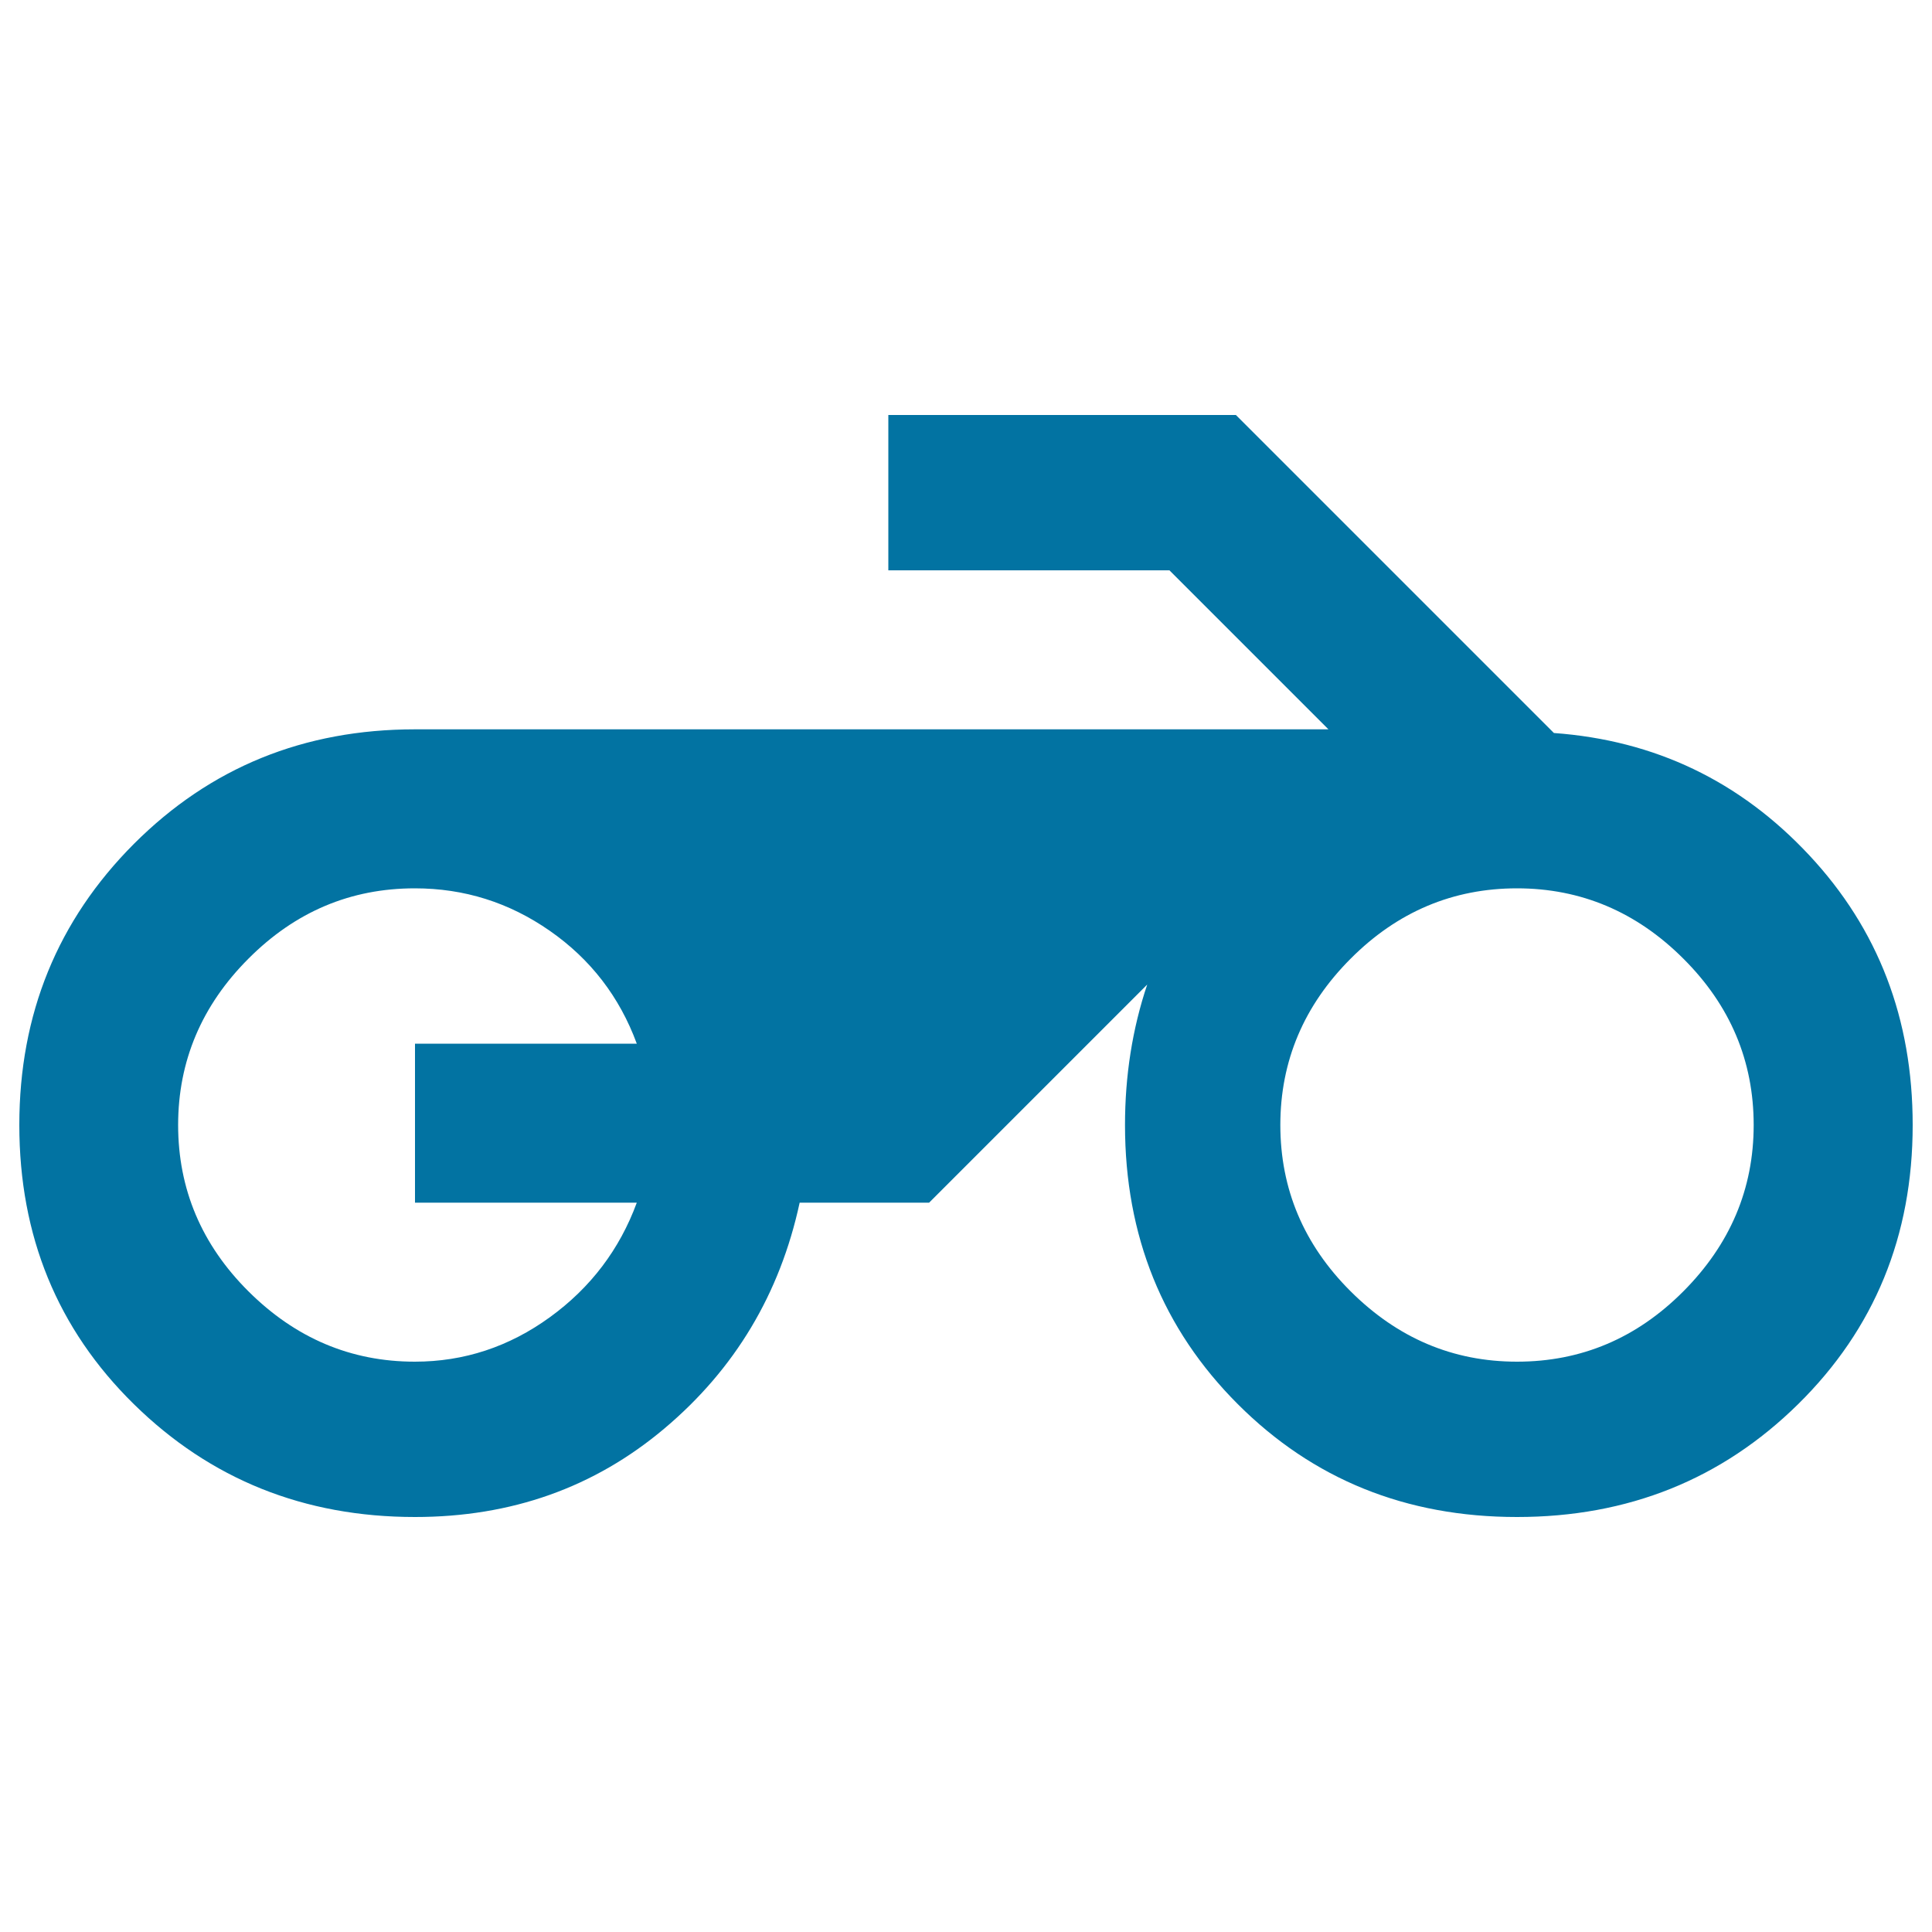
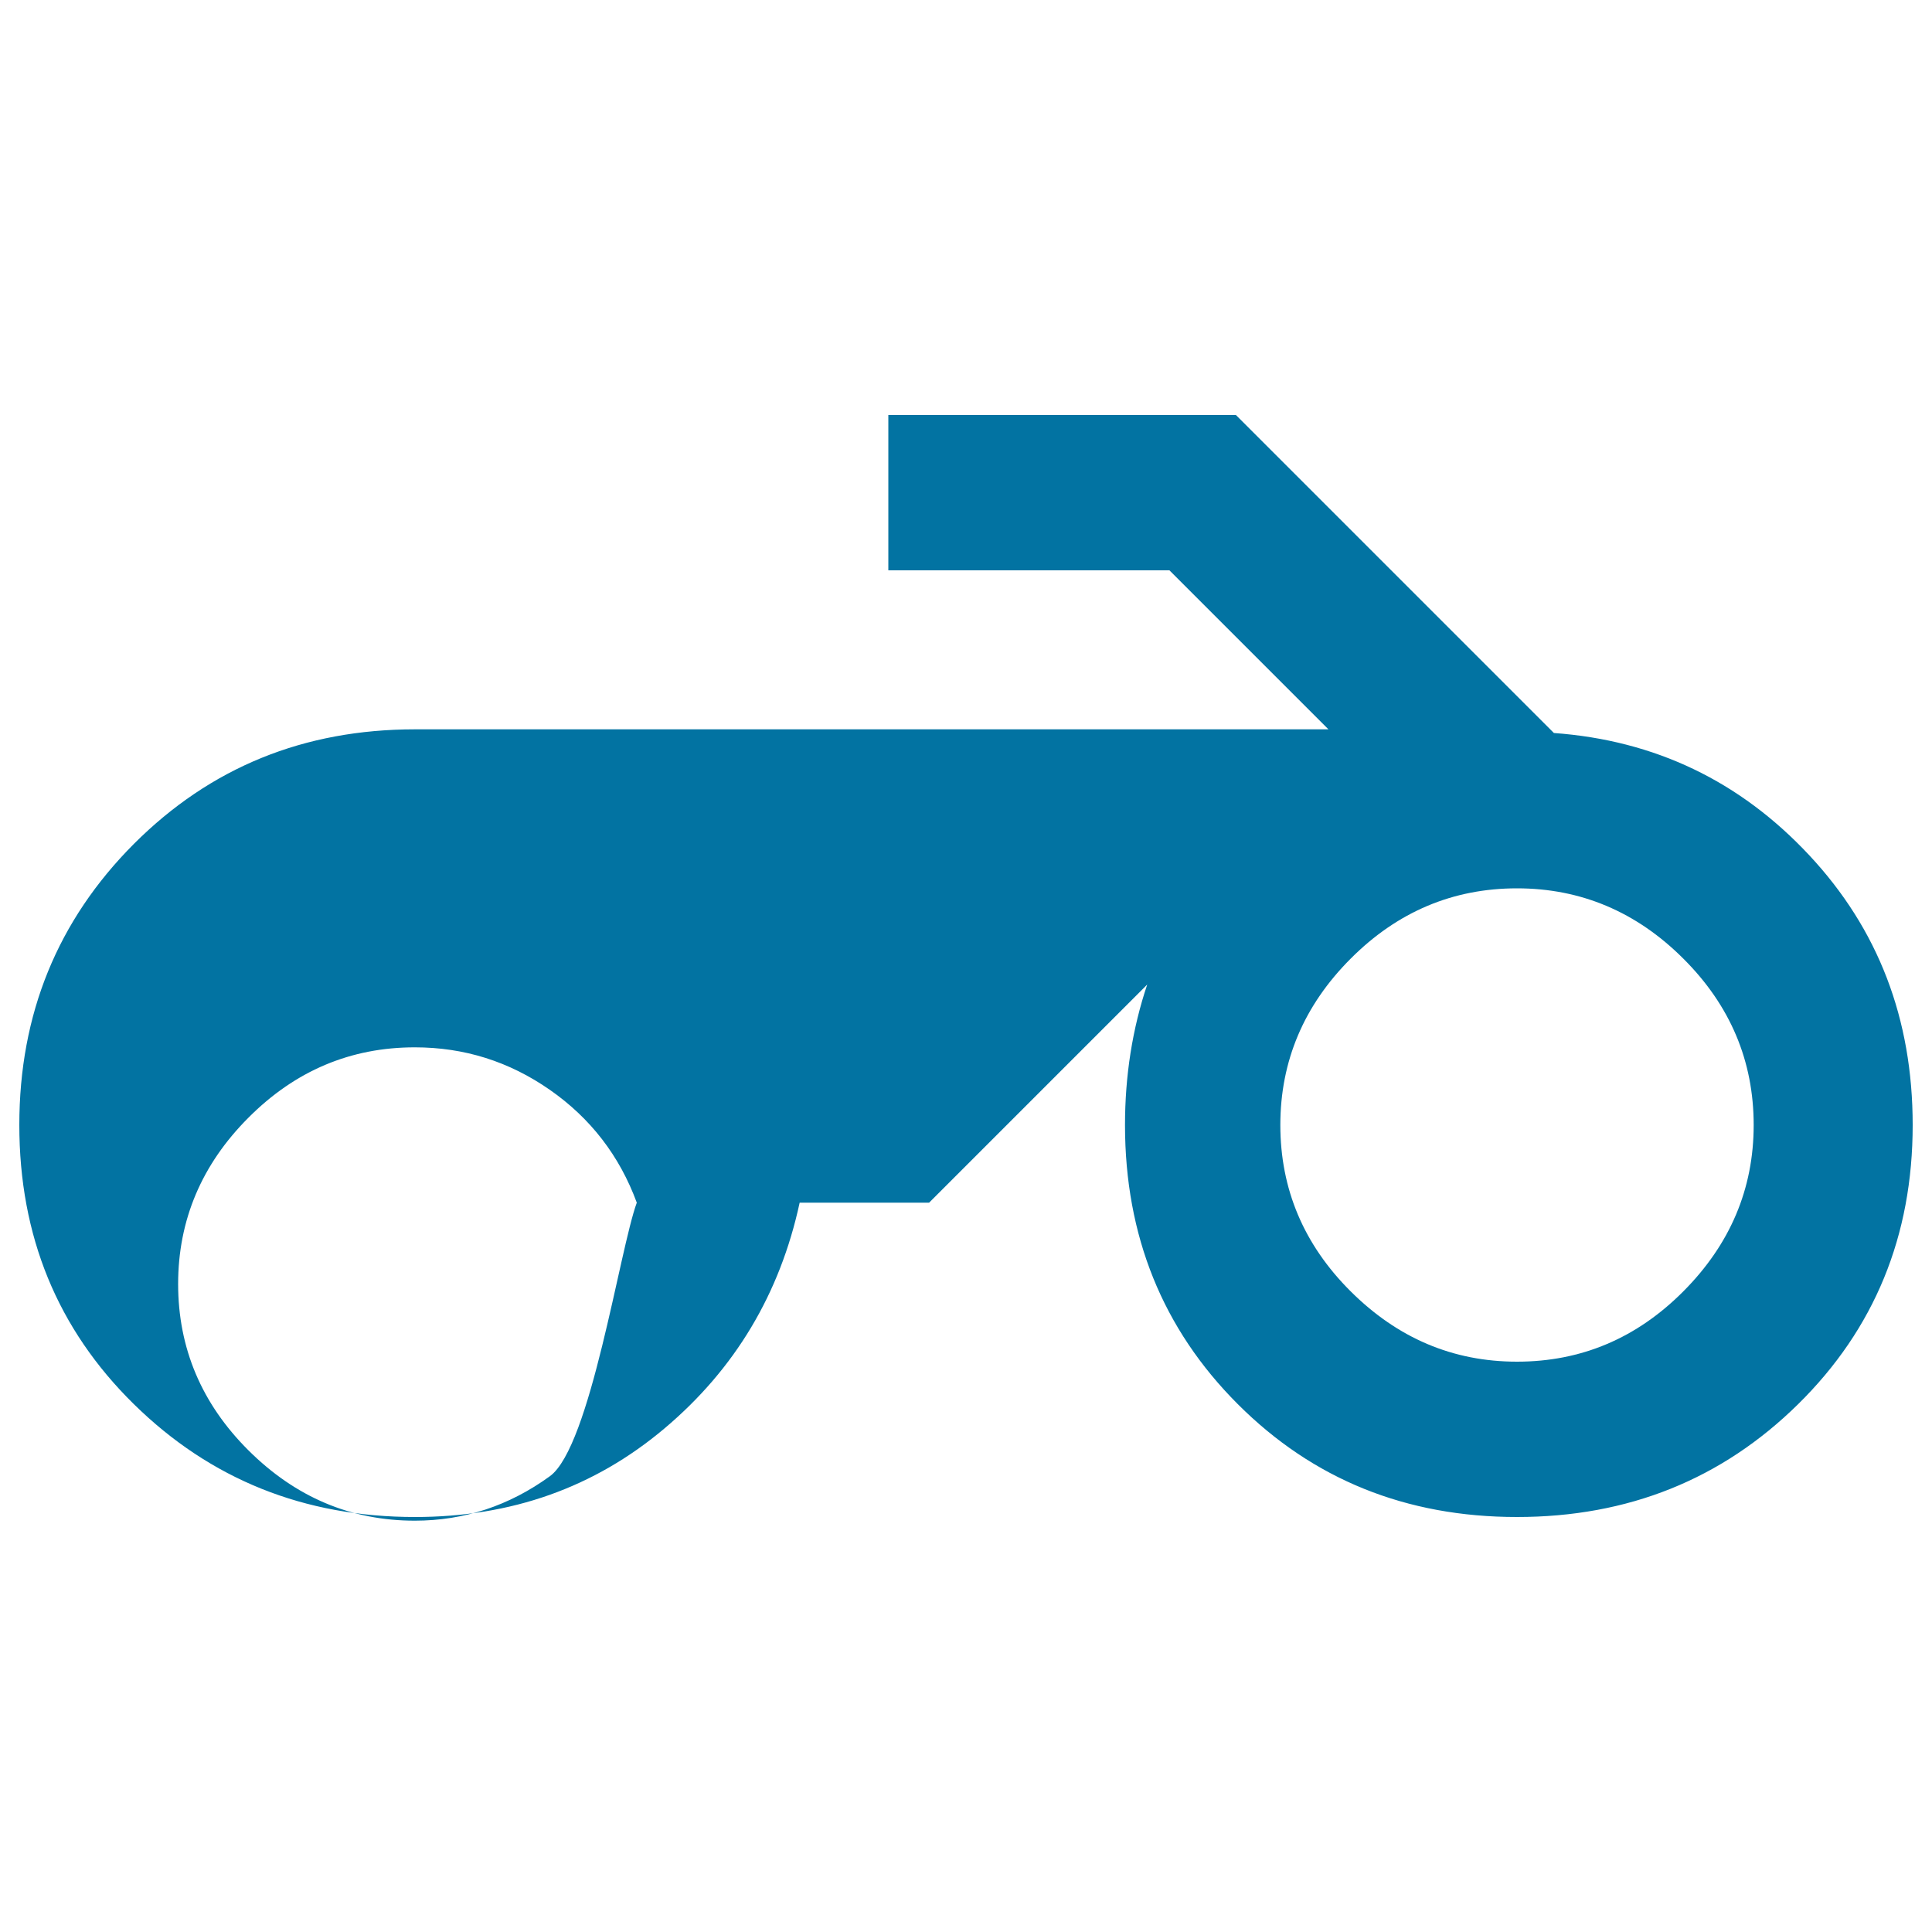
<svg xmlns="http://www.w3.org/2000/svg" viewBox="0 0 1000 1000" style="fill:#0273a2">
  <title>Motorcycle SVG icon</title>
  <g>
-     <path d="M785.2,704.8c33.2,0,61.9-12.1,86.1-36.4s36.4-53,36.4-86.1s-12.1-61.9-36.4-86.1c-24.2-24.2-53-36.4-86.1-36.4s-61.9,12.1-86.1,36.4c-24.2,24.2-36.4,53-36.4,86.1s12.1,61.9,36.4,86.1S752,704.8,785.2,704.8z M329.6,622.5H214.8v-82.3h114.8c-8.9-24.2-23.9-43.7-45-58.4s-44.3-22-69.9-22c-33.2,0-61.9,12.1-86.1,36.4c-24.2,24.2-36.4,53-36.4,86.1s12.1,61.9,36.4,86.1s53,36.4,86.1,36.4c25.5,0,48.8-7.7,69.9-23S320.7,646.7,329.6,622.5z M804.3,379.4c52.3,3.8,96.3,24.9,132.1,63.2S990,527.4,990,582.3c0,57.4-19.8,105.6-59.3,144.5s-88,58.4-145.5,58.4s-105.6-19.5-144.5-58.4s-58.4-87.1-58.4-144.5c0-25.5,3.8-49.8,11.5-72.7L480.9,622.5h-67c-10.2,47.2-33.5,86.1-69.9,116.8s-79.4,45.9-129.2,45.9c-57.4,0-105.9-19.5-145.5-58.4S10,639.7,10,582.3s19.8-105.9,59.3-145.5c39.6-39.6,88-59.3,145.5-59.3h472.8l-82.3-82.3H459.8v-80.4h179.9L804.3,379.4z" />
+     <path d="M785.2,704.8c33.2,0,61.9-12.1,86.1-36.4s36.4-53,36.4-86.1s-12.1-61.9-36.4-86.1c-24.2-24.2-53-36.4-86.1-36.4s-61.9,12.1-86.1,36.4c-24.2,24.2-36.4,53-36.4,86.1s12.1,61.9,36.4,86.1S752,704.8,785.2,704.8z M329.6,622.5H214.8h114.8c-8.9-24.2-23.9-43.7-45-58.4s-44.3-22-69.9-22c-33.2,0-61.9,12.1-86.1,36.4c-24.2,24.2-36.4,53-36.4,86.1s12.1,61.9,36.4,86.1s53,36.4,86.1,36.4c25.5,0,48.8-7.7,69.9-23S320.7,646.7,329.6,622.5z M804.3,379.4c52.3,3.8,96.3,24.9,132.1,63.2S990,527.4,990,582.3c0,57.4-19.8,105.6-59.3,144.5s-88,58.4-145.5,58.4s-105.6-19.5-144.5-58.4s-58.4-87.1-58.4-144.5c0-25.5,3.8-49.8,11.5-72.7L480.9,622.5h-67c-10.2,47.2-33.5,86.1-69.9,116.8s-79.4,45.9-129.2,45.9c-57.4,0-105.9-19.5-145.5-58.4S10,639.7,10,582.3s19.8-105.9,59.3-145.5c39.6-39.6,88-59.3,145.5-59.3h472.8l-82.3-82.3H459.8v-80.4h179.9L804.3,379.4z" />
  </g>
</svg>